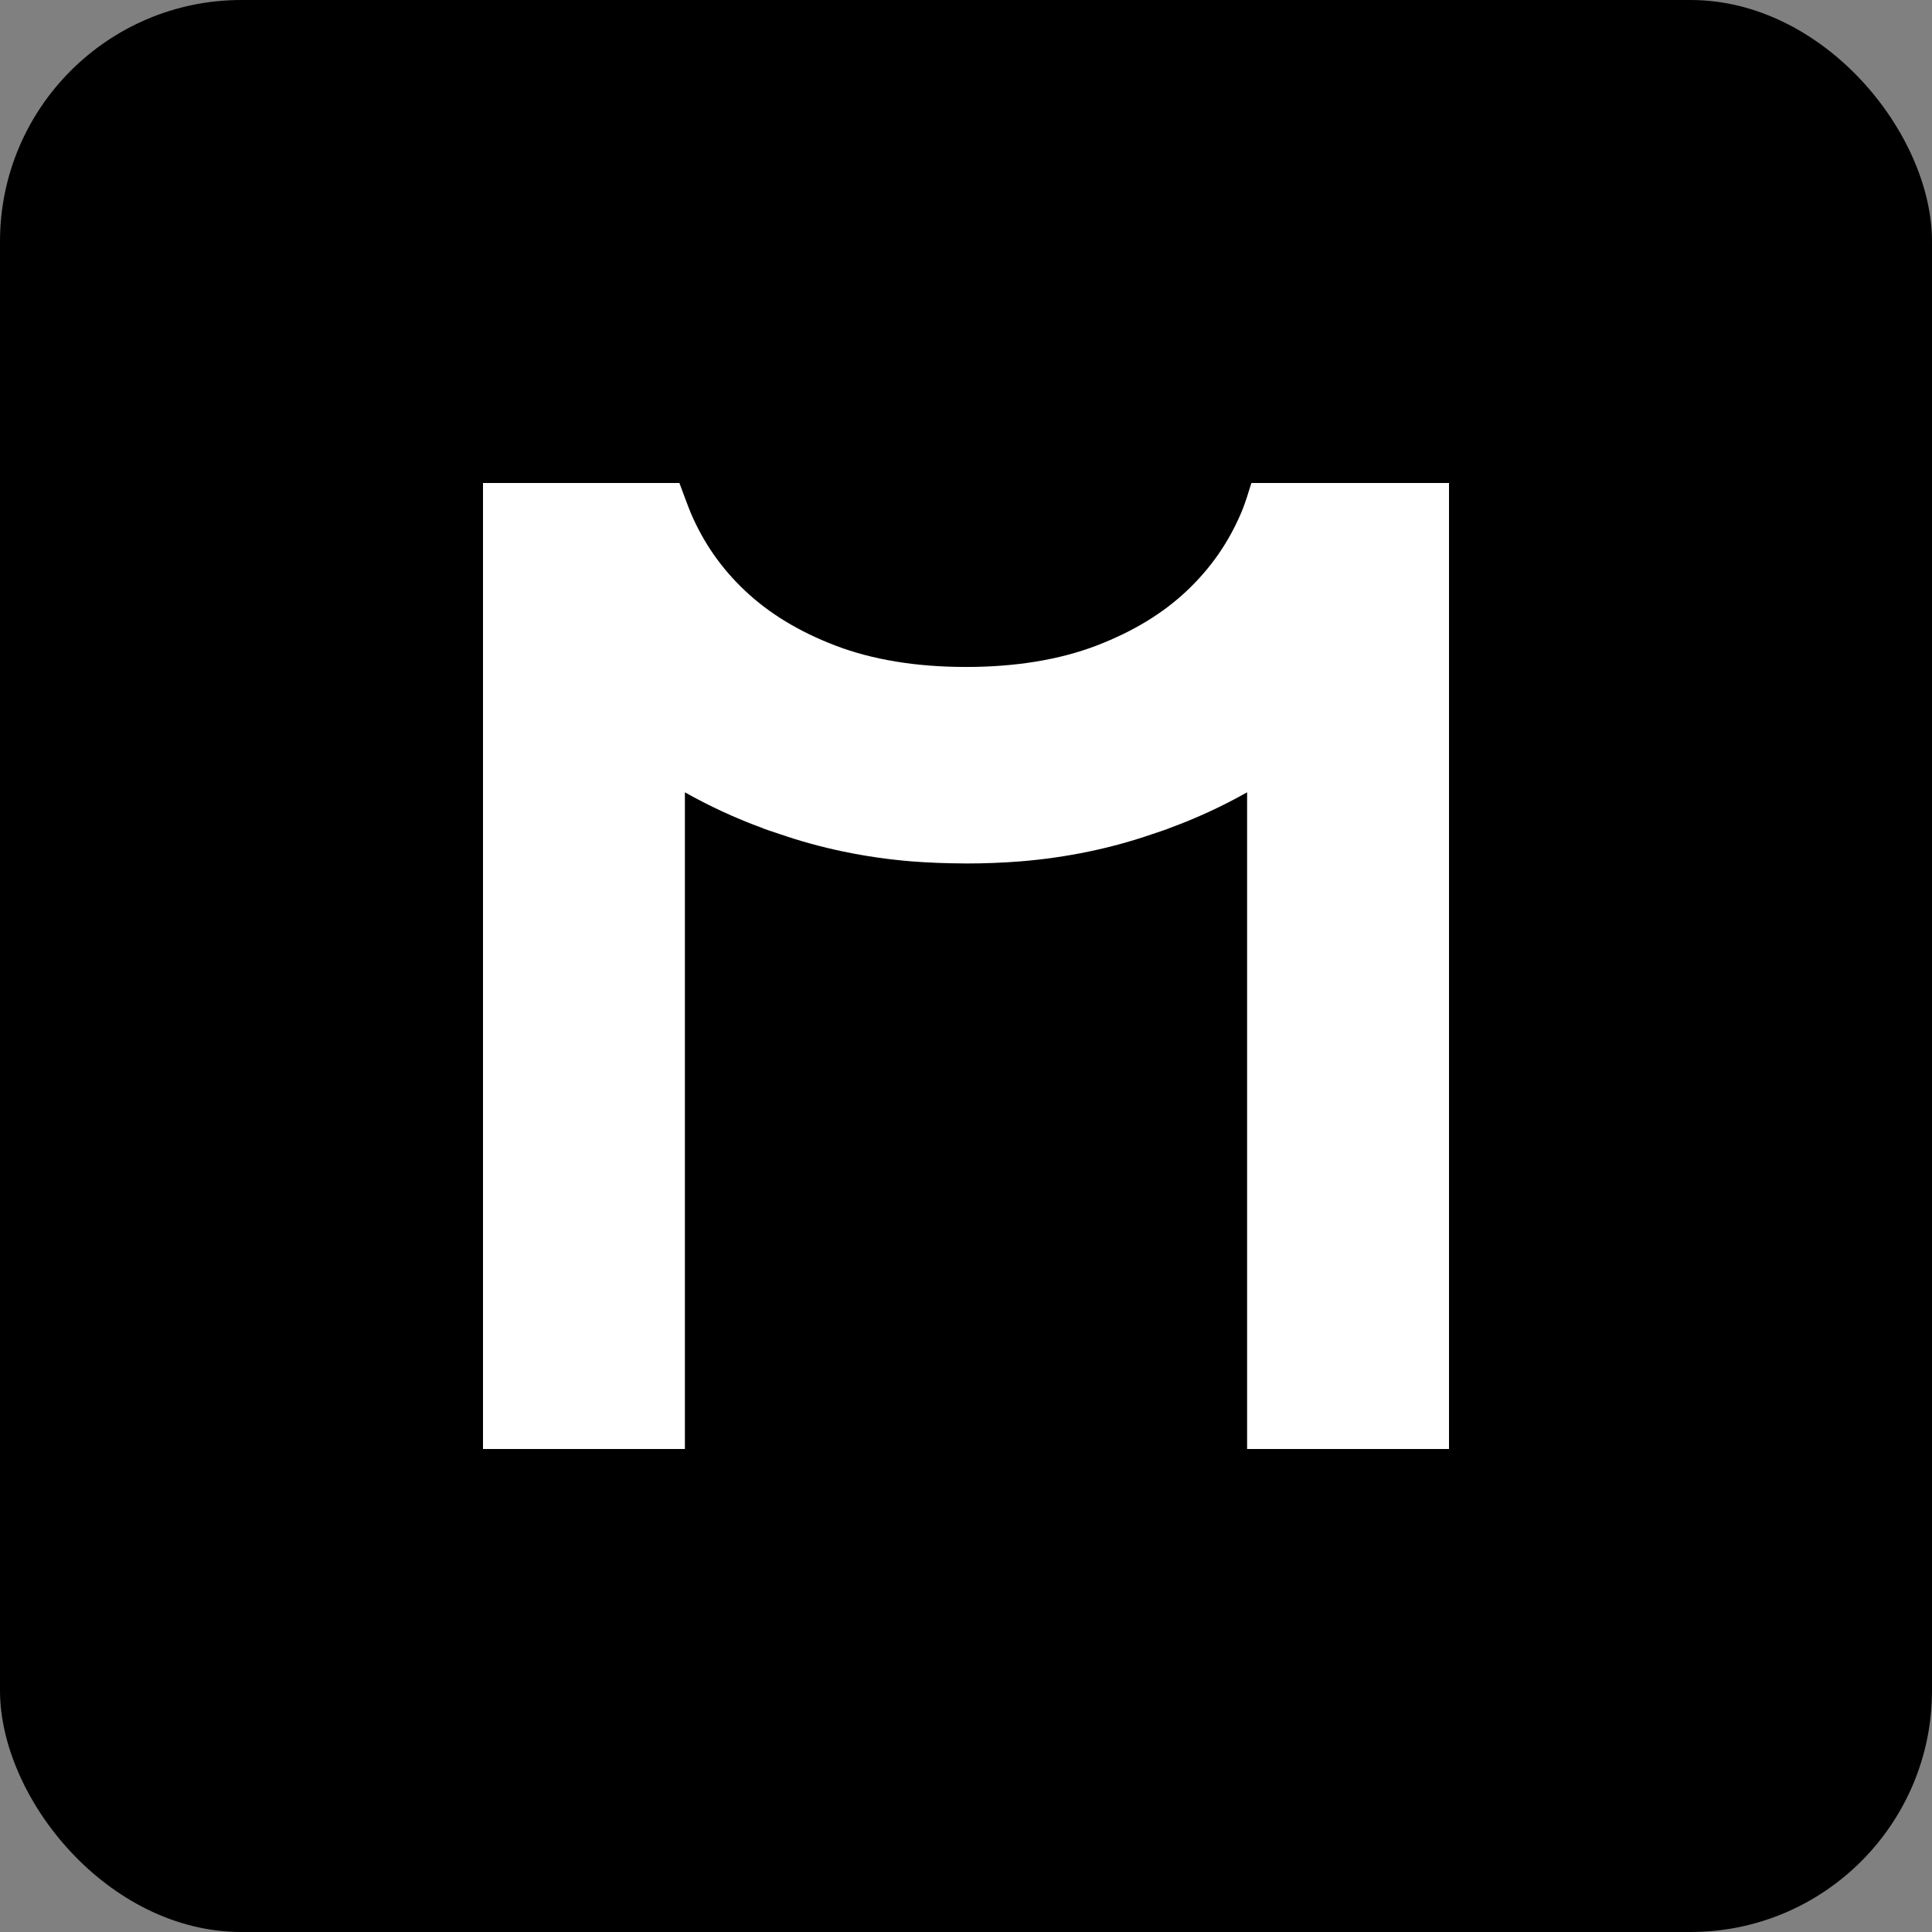
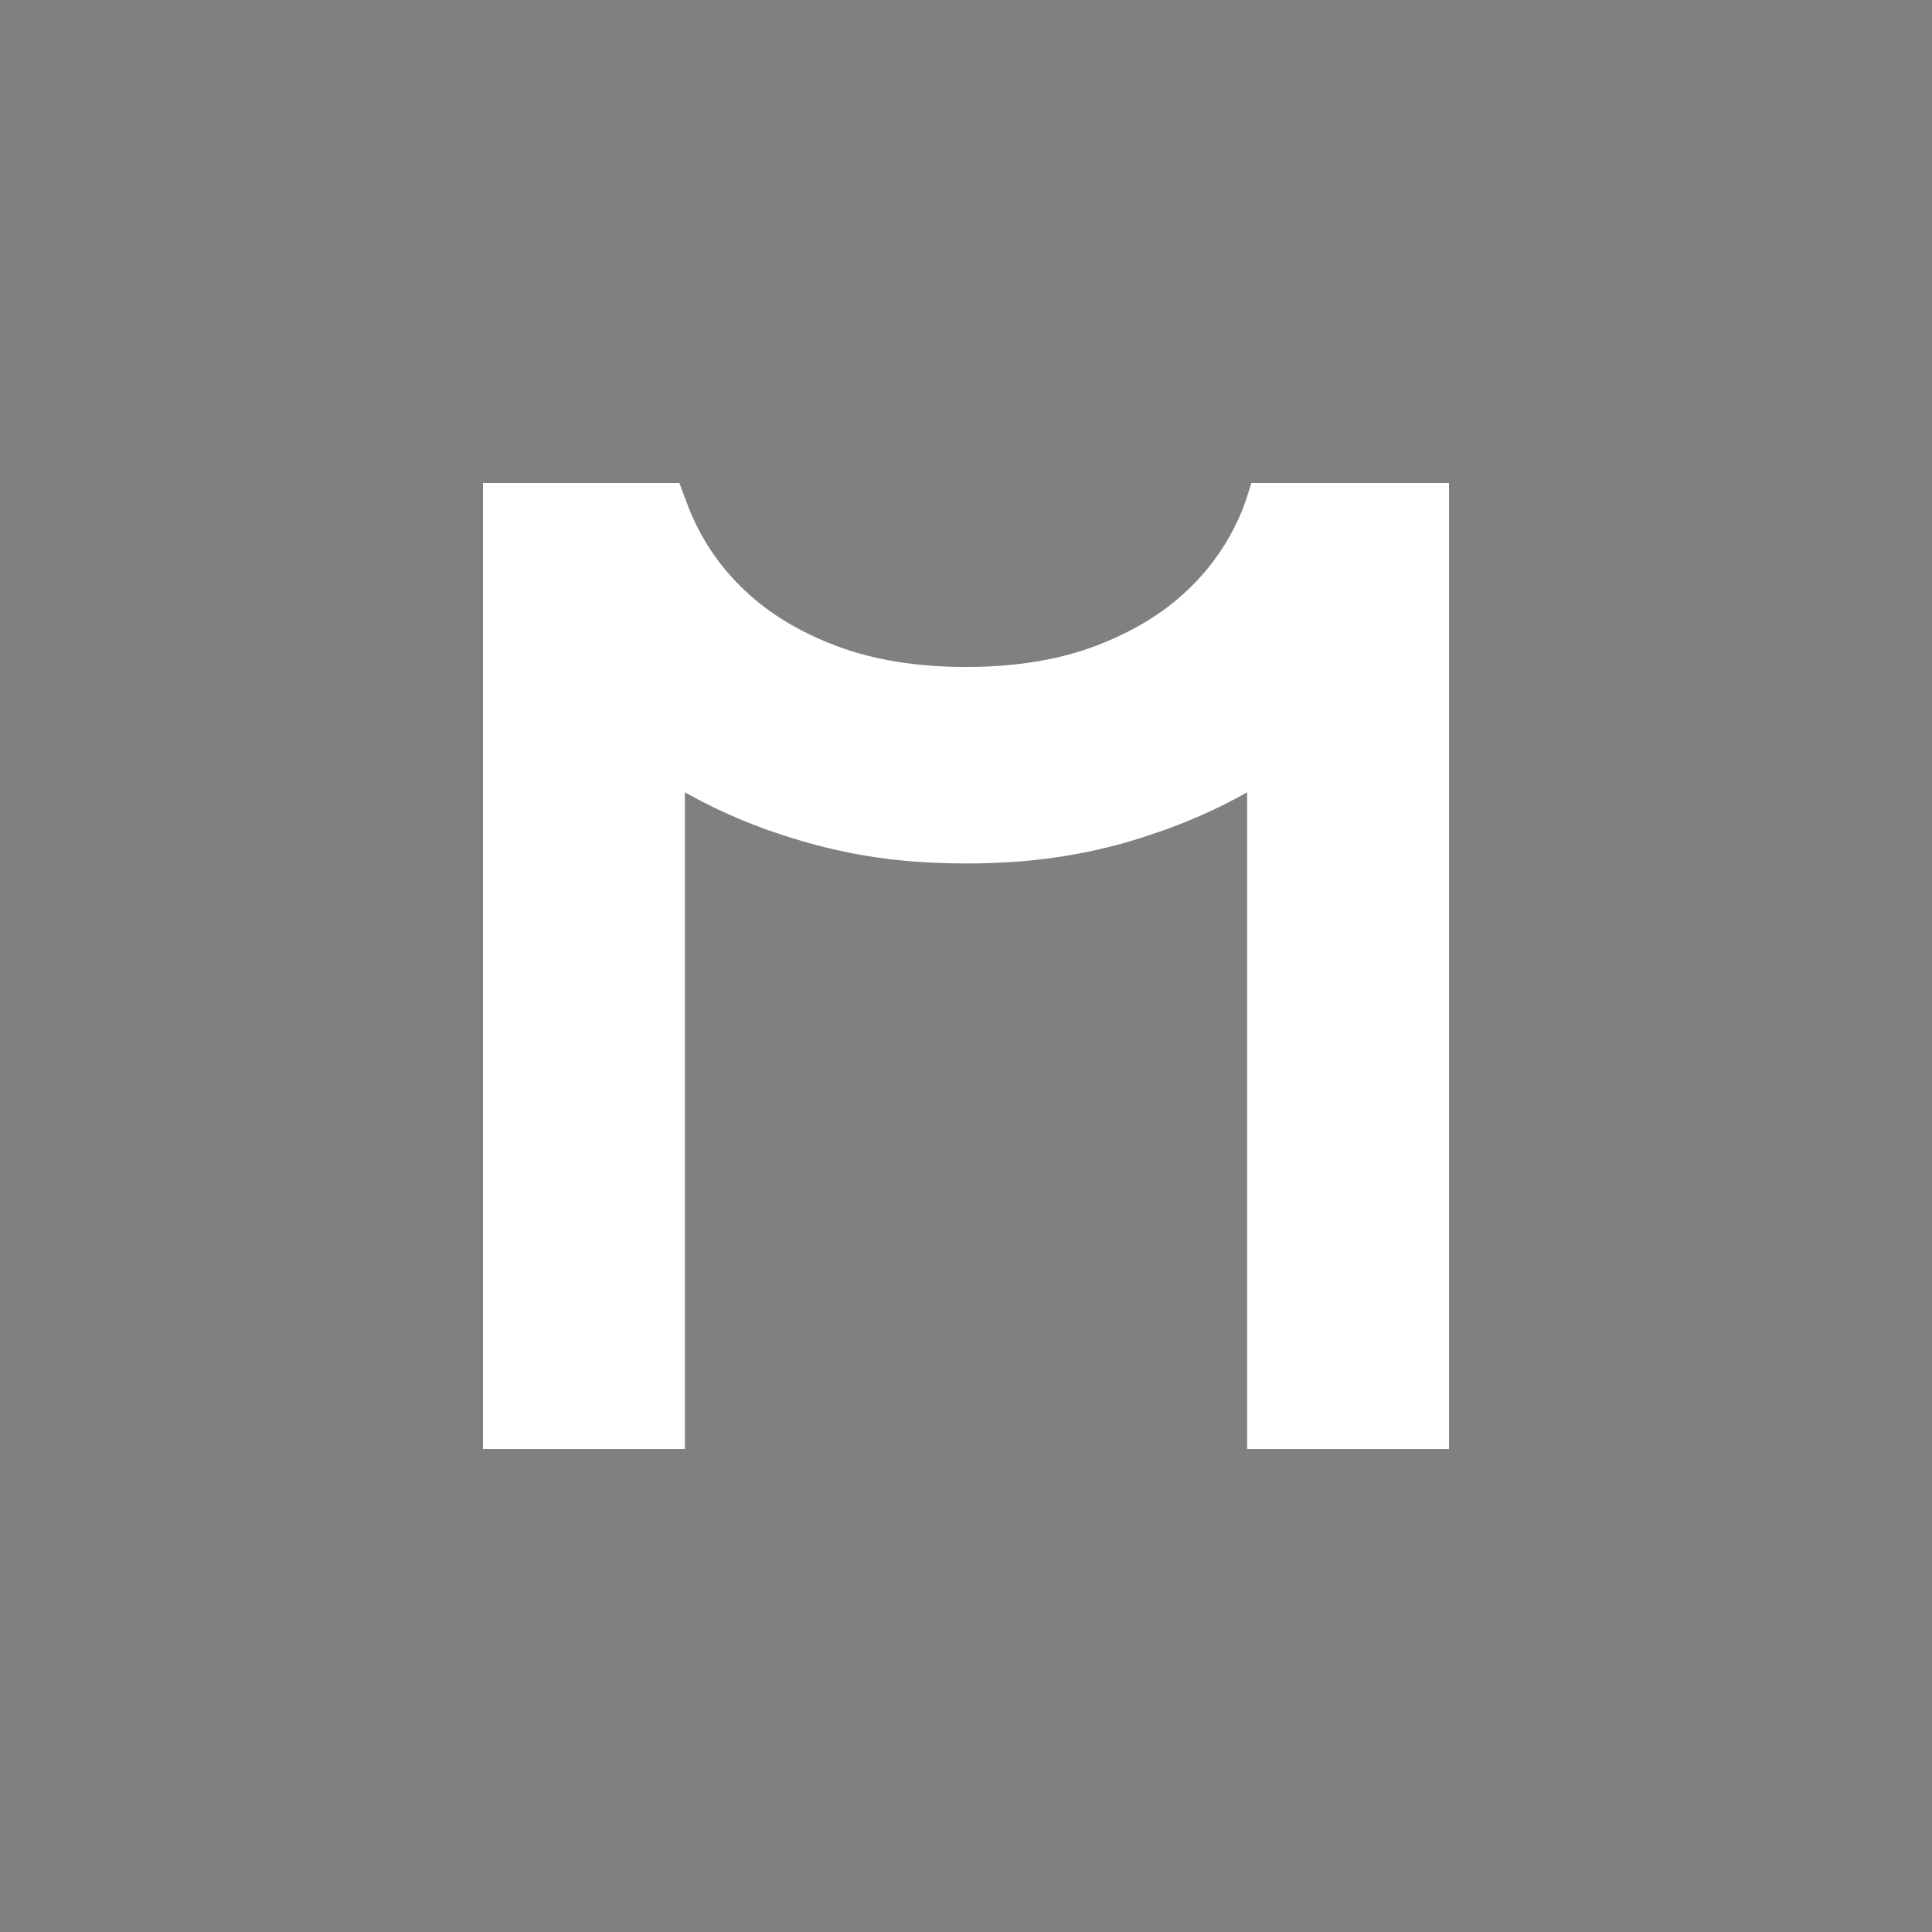
<svg xmlns="http://www.w3.org/2000/svg" width="32" height="32" viewBox="0 0 32 32" fill="none">
  <rect x="0" y="0" width="32" height="32" fill="#808080" stroke="none" />
-   <rect width="32" height="32" rx="4" fill="black" />
-   <path d="M20.727 8L20.651 8.241C20.622 8.326 20.593 8.412 20.557 8.496C20.344 8.993 20.051 9.413 19.66 9.783C19.26 10.161 18.771 10.458 18.165 10.692C17.551 10.927 16.823 11.047 16 11.047C15.177 11.047 14.448 10.927 13.835 10.692C13.229 10.459 12.739 10.161 12.337 9.781C11.946 9.412 11.654 8.992 11.442 8.498C11.404 8.409 11.253 8 11.253 8H8V24H11.344V13.123C11.742 13.348 12.168 13.546 12.617 13.711C12.632 13.717 12.646 13.724 12.661 13.729C12.716 13.75 12.774 13.767 12.829 13.786C12.858 13.797 12.888 13.806 12.918 13.816C13.591 14.048 14.32 14.203 15.097 14.267C15.38 14.289 15.671 14.3 15.963 14.301C15.975 14.301 15.988 14.302 16 14.302H16.001C16.305 14.302 16.609 14.29 16.904 14.267C17.683 14.203 18.413 14.048 19.087 13.815C19.113 13.806 19.14 13.798 19.165 13.789C19.223 13.768 19.283 13.751 19.339 13.729C19.354 13.724 19.369 13.717 19.384 13.711C19.832 13.546 20.258 13.348 20.656 13.123V24H24V8H20.727Z" fill="white" />
+   <path d="M20.727 8L20.651 8.241C20.622 8.326 20.593 8.412 20.557 8.496C20.344 8.993 20.051 9.413 19.66 9.783C19.26 10.161 18.771 10.458 18.165 10.692C17.551 10.927 16.823 11.047 16 11.047C15.177 11.047 14.448 10.927 13.835 10.692C13.229 10.459 12.739 10.161 12.337 9.781C11.946 9.412 11.654 8.992 11.442 8.498C11.404 8.409 11.253 8 11.253 8H8V24H11.344V13.123C11.742 13.348 12.168 13.546 12.617 13.711C12.632 13.717 12.646 13.724 12.661 13.729C12.716 13.75 12.774 13.767 12.829 13.786C13.591 14.048 14.32 14.203 15.097 14.267C15.38 14.289 15.671 14.3 15.963 14.301C15.975 14.301 15.988 14.302 16 14.302H16.001C16.305 14.302 16.609 14.29 16.904 14.267C17.683 14.203 18.413 14.048 19.087 13.815C19.113 13.806 19.14 13.798 19.165 13.789C19.223 13.768 19.283 13.751 19.339 13.729C19.354 13.724 19.369 13.717 19.384 13.711C19.832 13.546 20.258 13.348 20.656 13.123V24H24V8H20.727Z" fill="white" />
</svg>